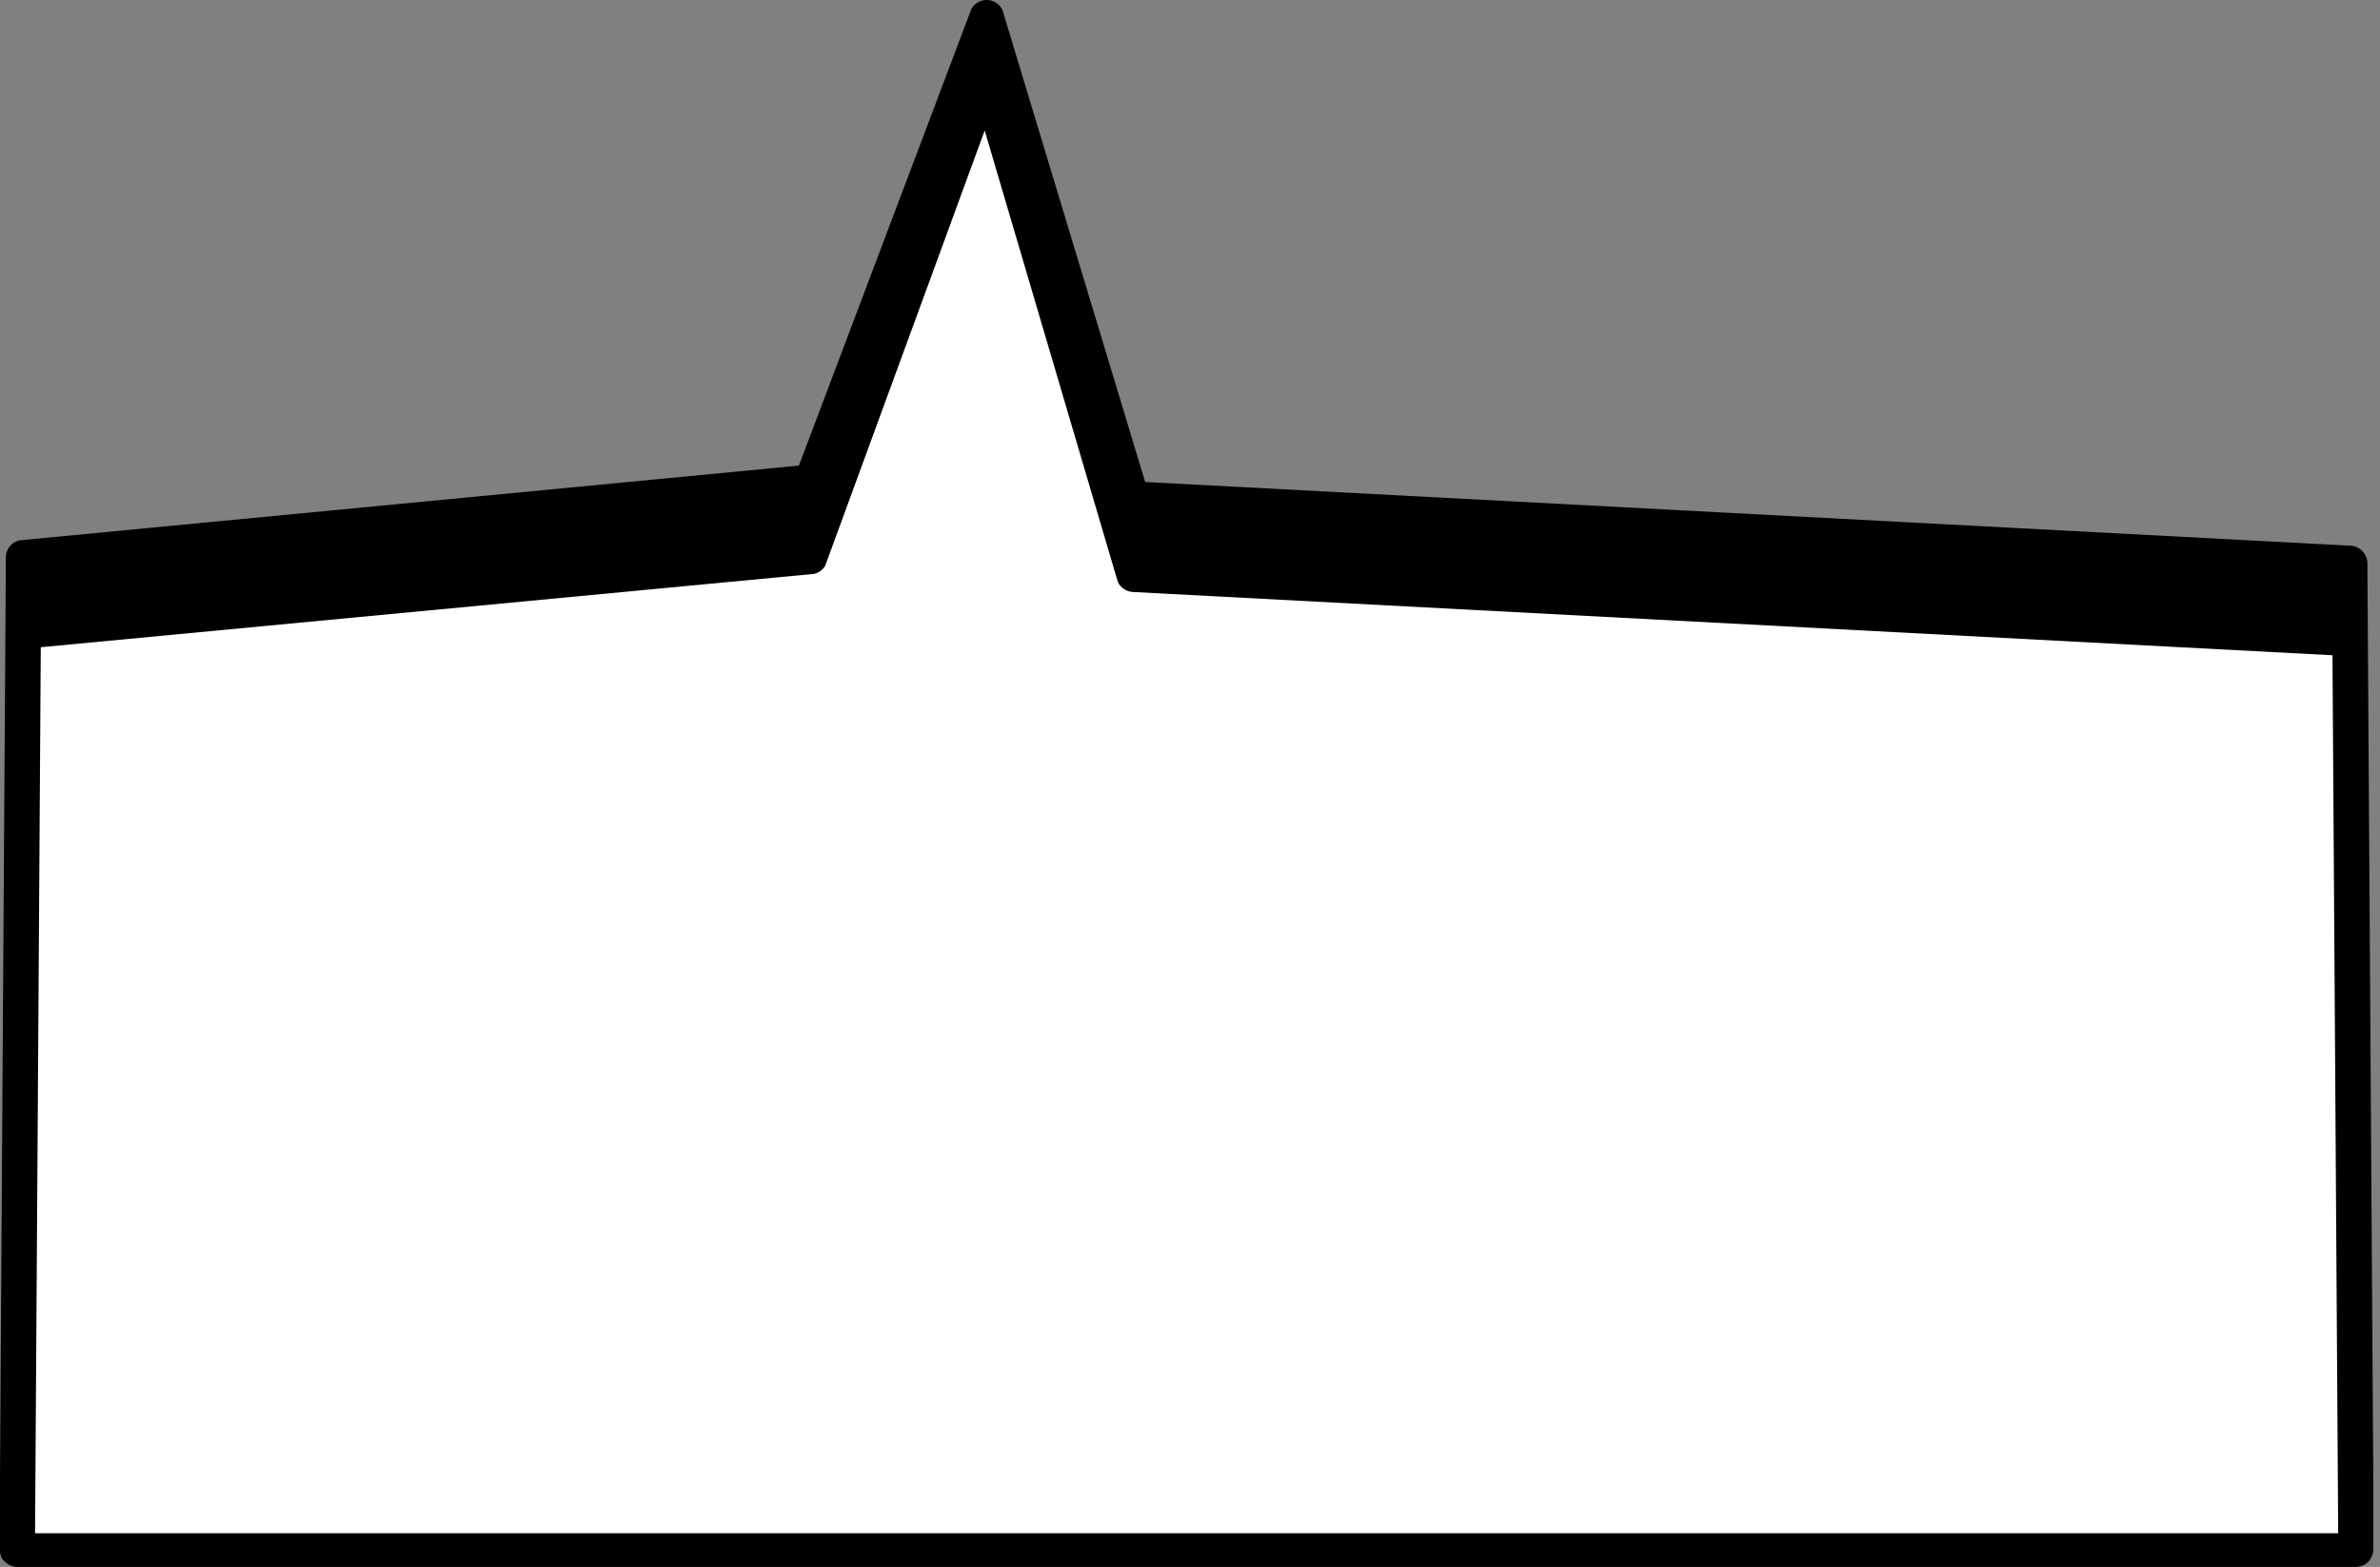
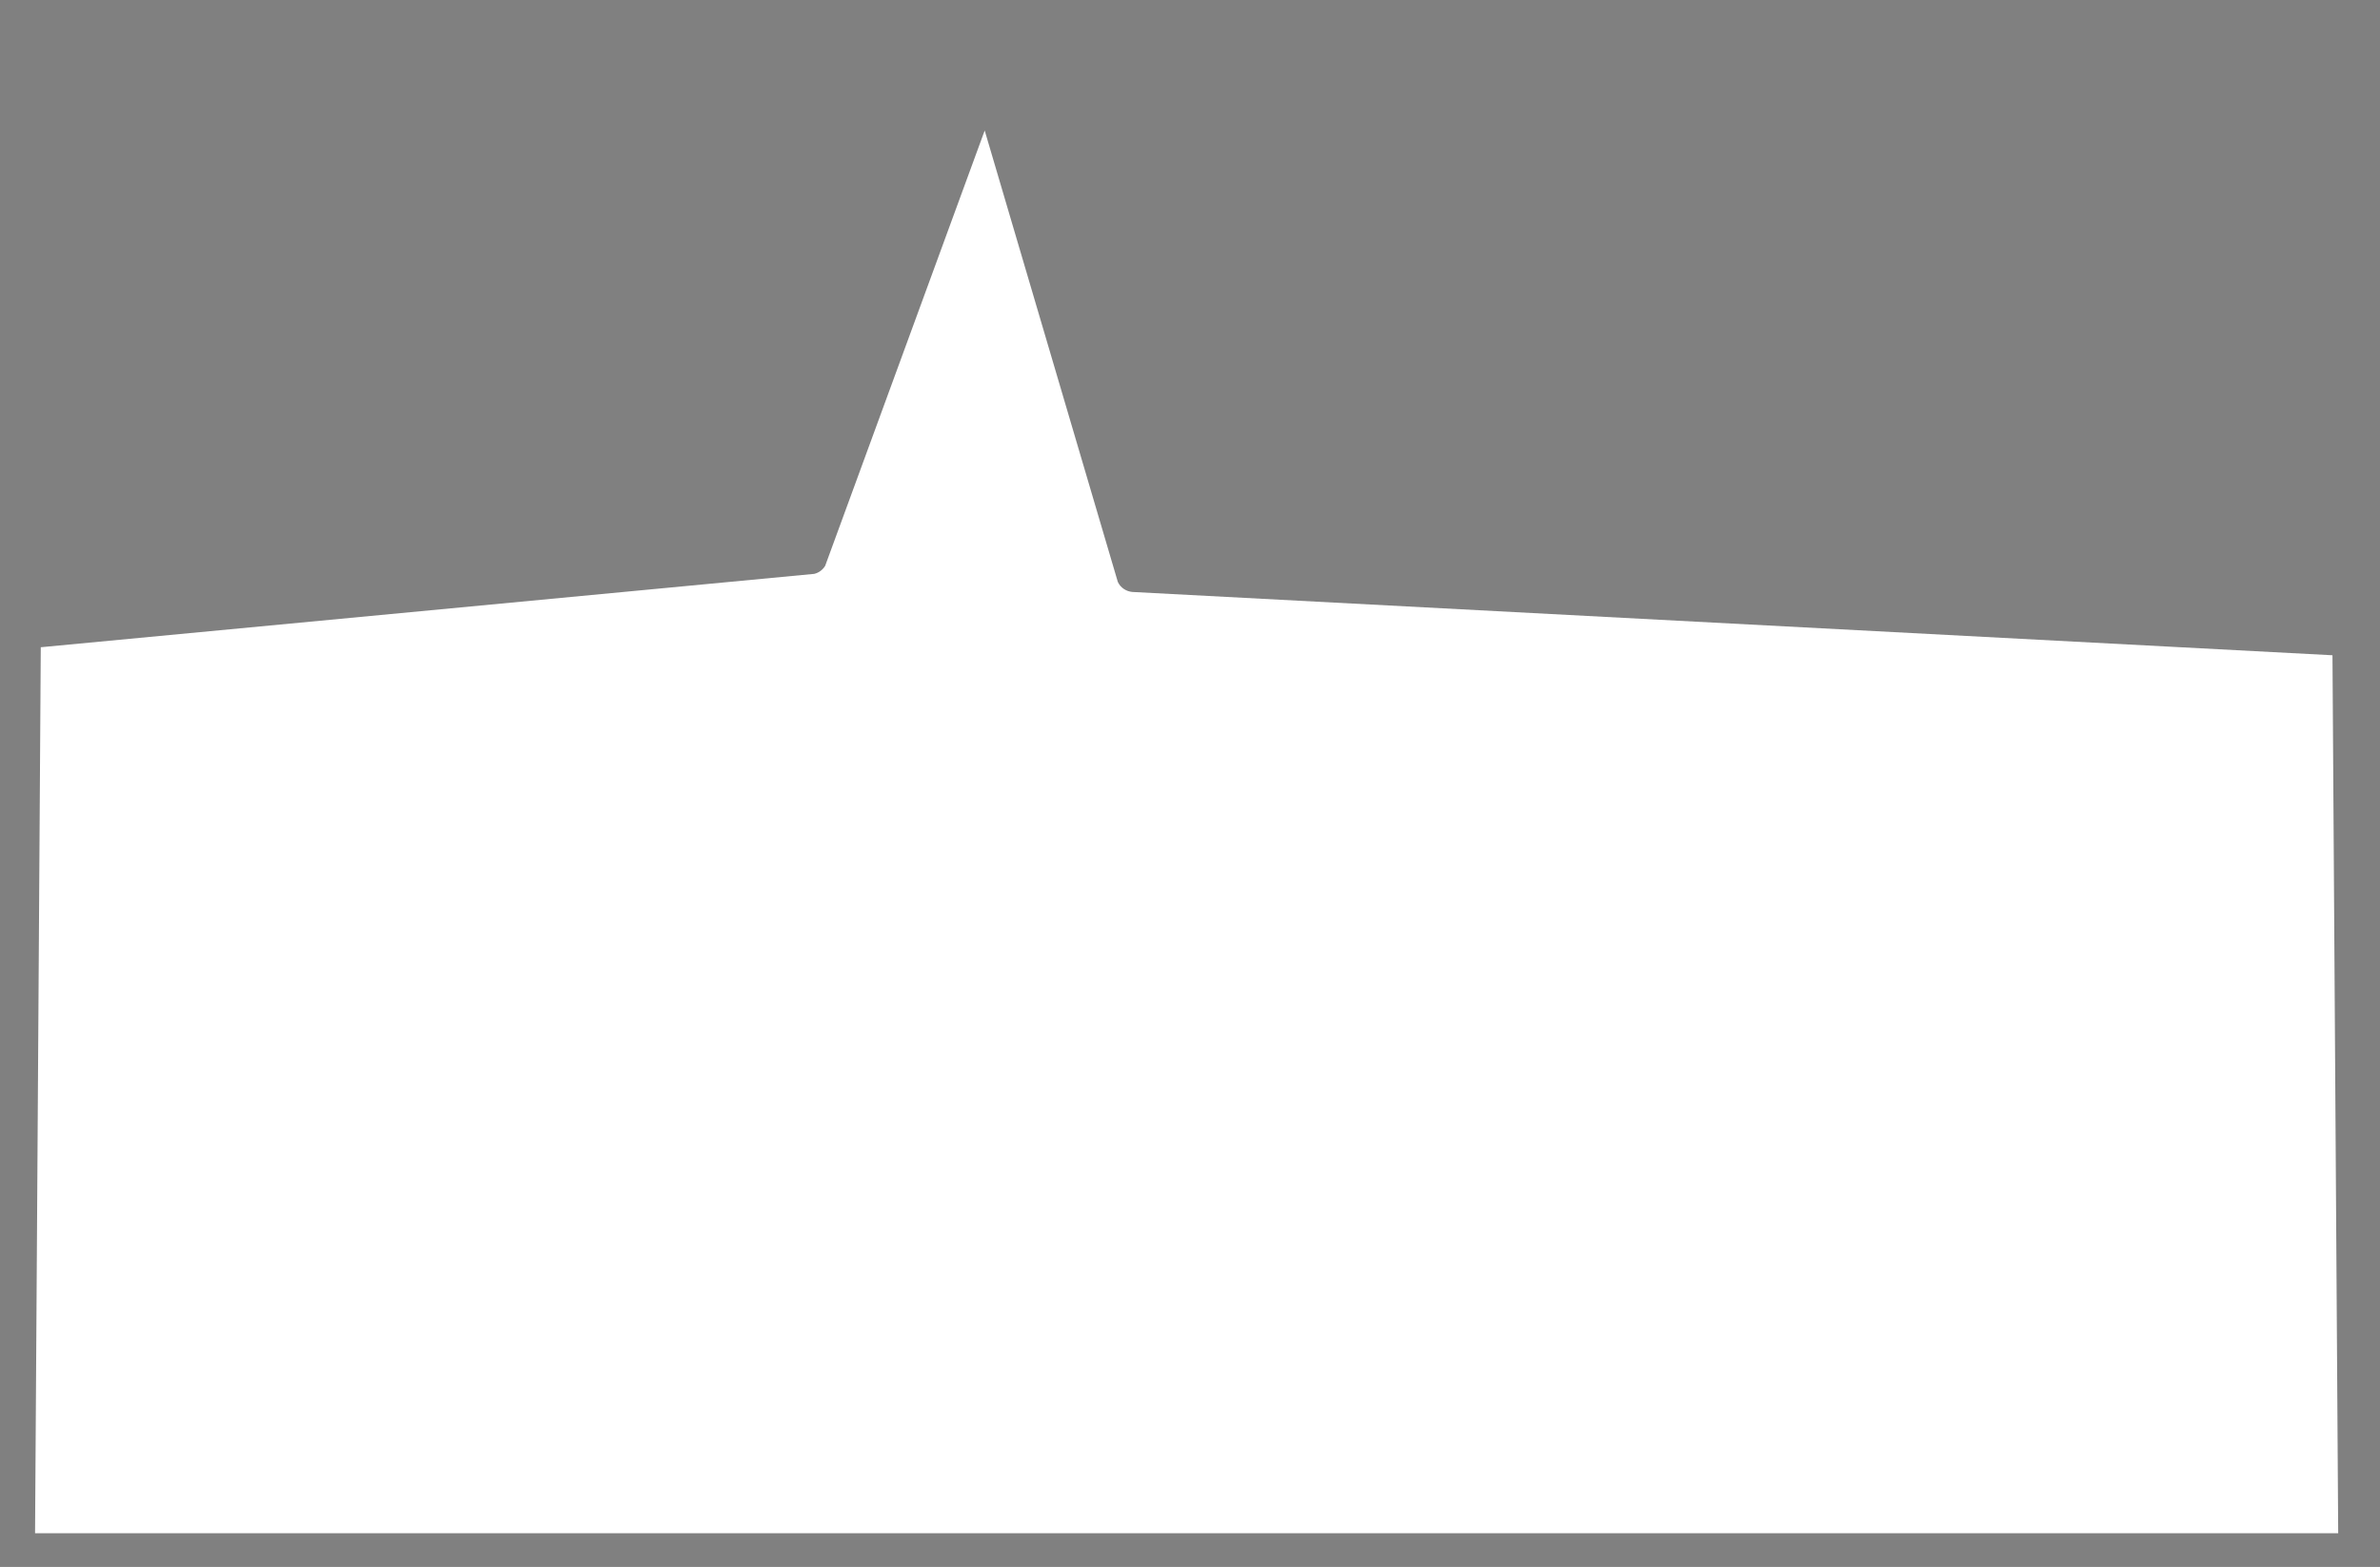
<svg xmlns="http://www.w3.org/2000/svg" width="281" height="185" viewBox="0 0 281 185" fill="none">
  <rect x="0" y="0" width="281" height="185" fill="#808080" stroke="none" />
-   <path d="M0.693 65.804C0.693 64.856 1.349 64.017 2.279 63.798L94.325 54.973L114.71 1.003C115.093 0.383 115.768 0 116.479 0C116.516 0 116.552 0 116.589 0C117.354 0.036 118.029 0.492 118.357 1.185L135.206 56.906L277.614 64.436C278.671 64.528 279.492 65.421 279.51 66.479L280.203 174.114V174.534V174.953V175.372V175.792V176.211V176.631V177.05V177.469V177.889V178.308V178.727V179.147V179.566V179.986V180.405V180.824V181.244V181.663V182.083V182.502V182.921C280.203 183.468 280.002 183.997 279.601 184.398C279.218 184.781 278.689 185 278.142 185H2.06C1.513 185 0.985 184.781 0.602 184.398C0.219 184.161 0 183.632 0 183.085V182.666V182.247V182.228V181.809V181.39V180.97V180.952V180.533V180.113V180.095V179.676V179.256V179.238V178.819V178.399V177.98V177.561V177.542V177.123V176.704V176.685V176.266V175.847V175.427V175.409V174.99V174.57V174.552V174.133L0.693 65.804Z" fill="black" />
  <path d="M4.814 76.417L96.13 67.755C96.677 67.628 97.133 67.281 97.425 66.807L116.26 15.408L131.978 68.704C132.288 69.378 132.945 69.816 133.674 69.889L275.389 77.365L276.064 181.025H4.139L4.814 76.398V76.417Z" fill="white" />
</svg>